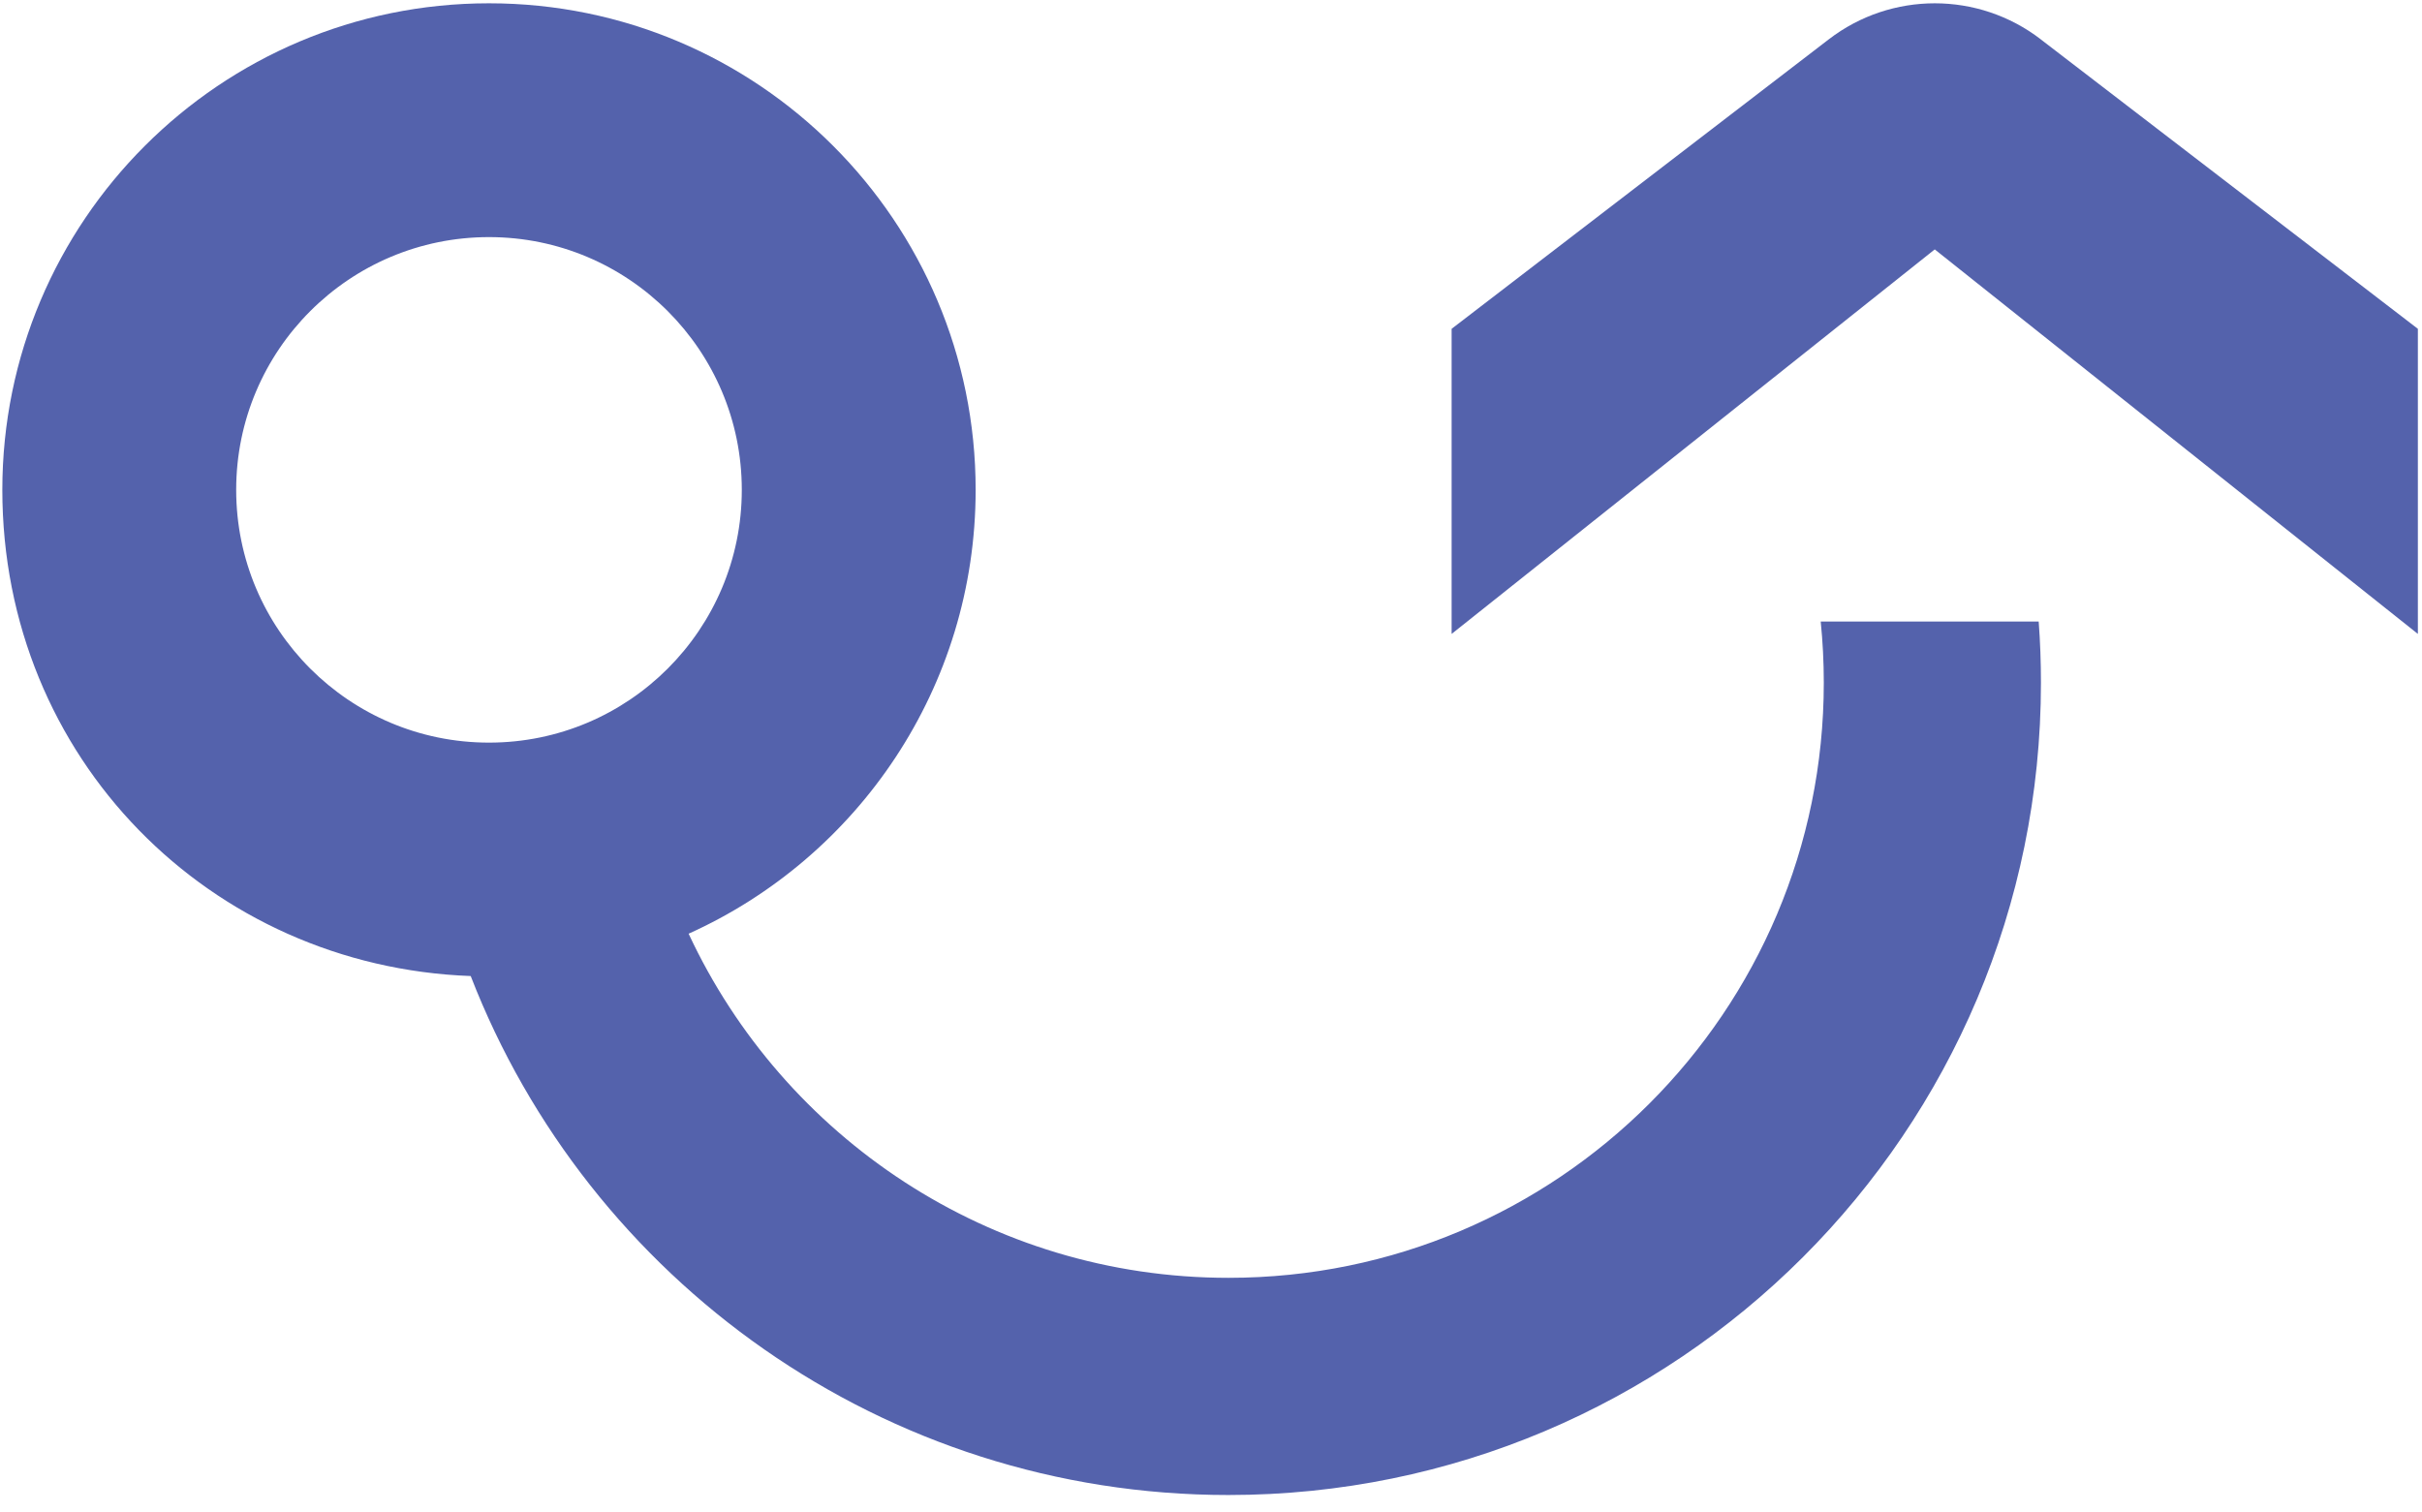
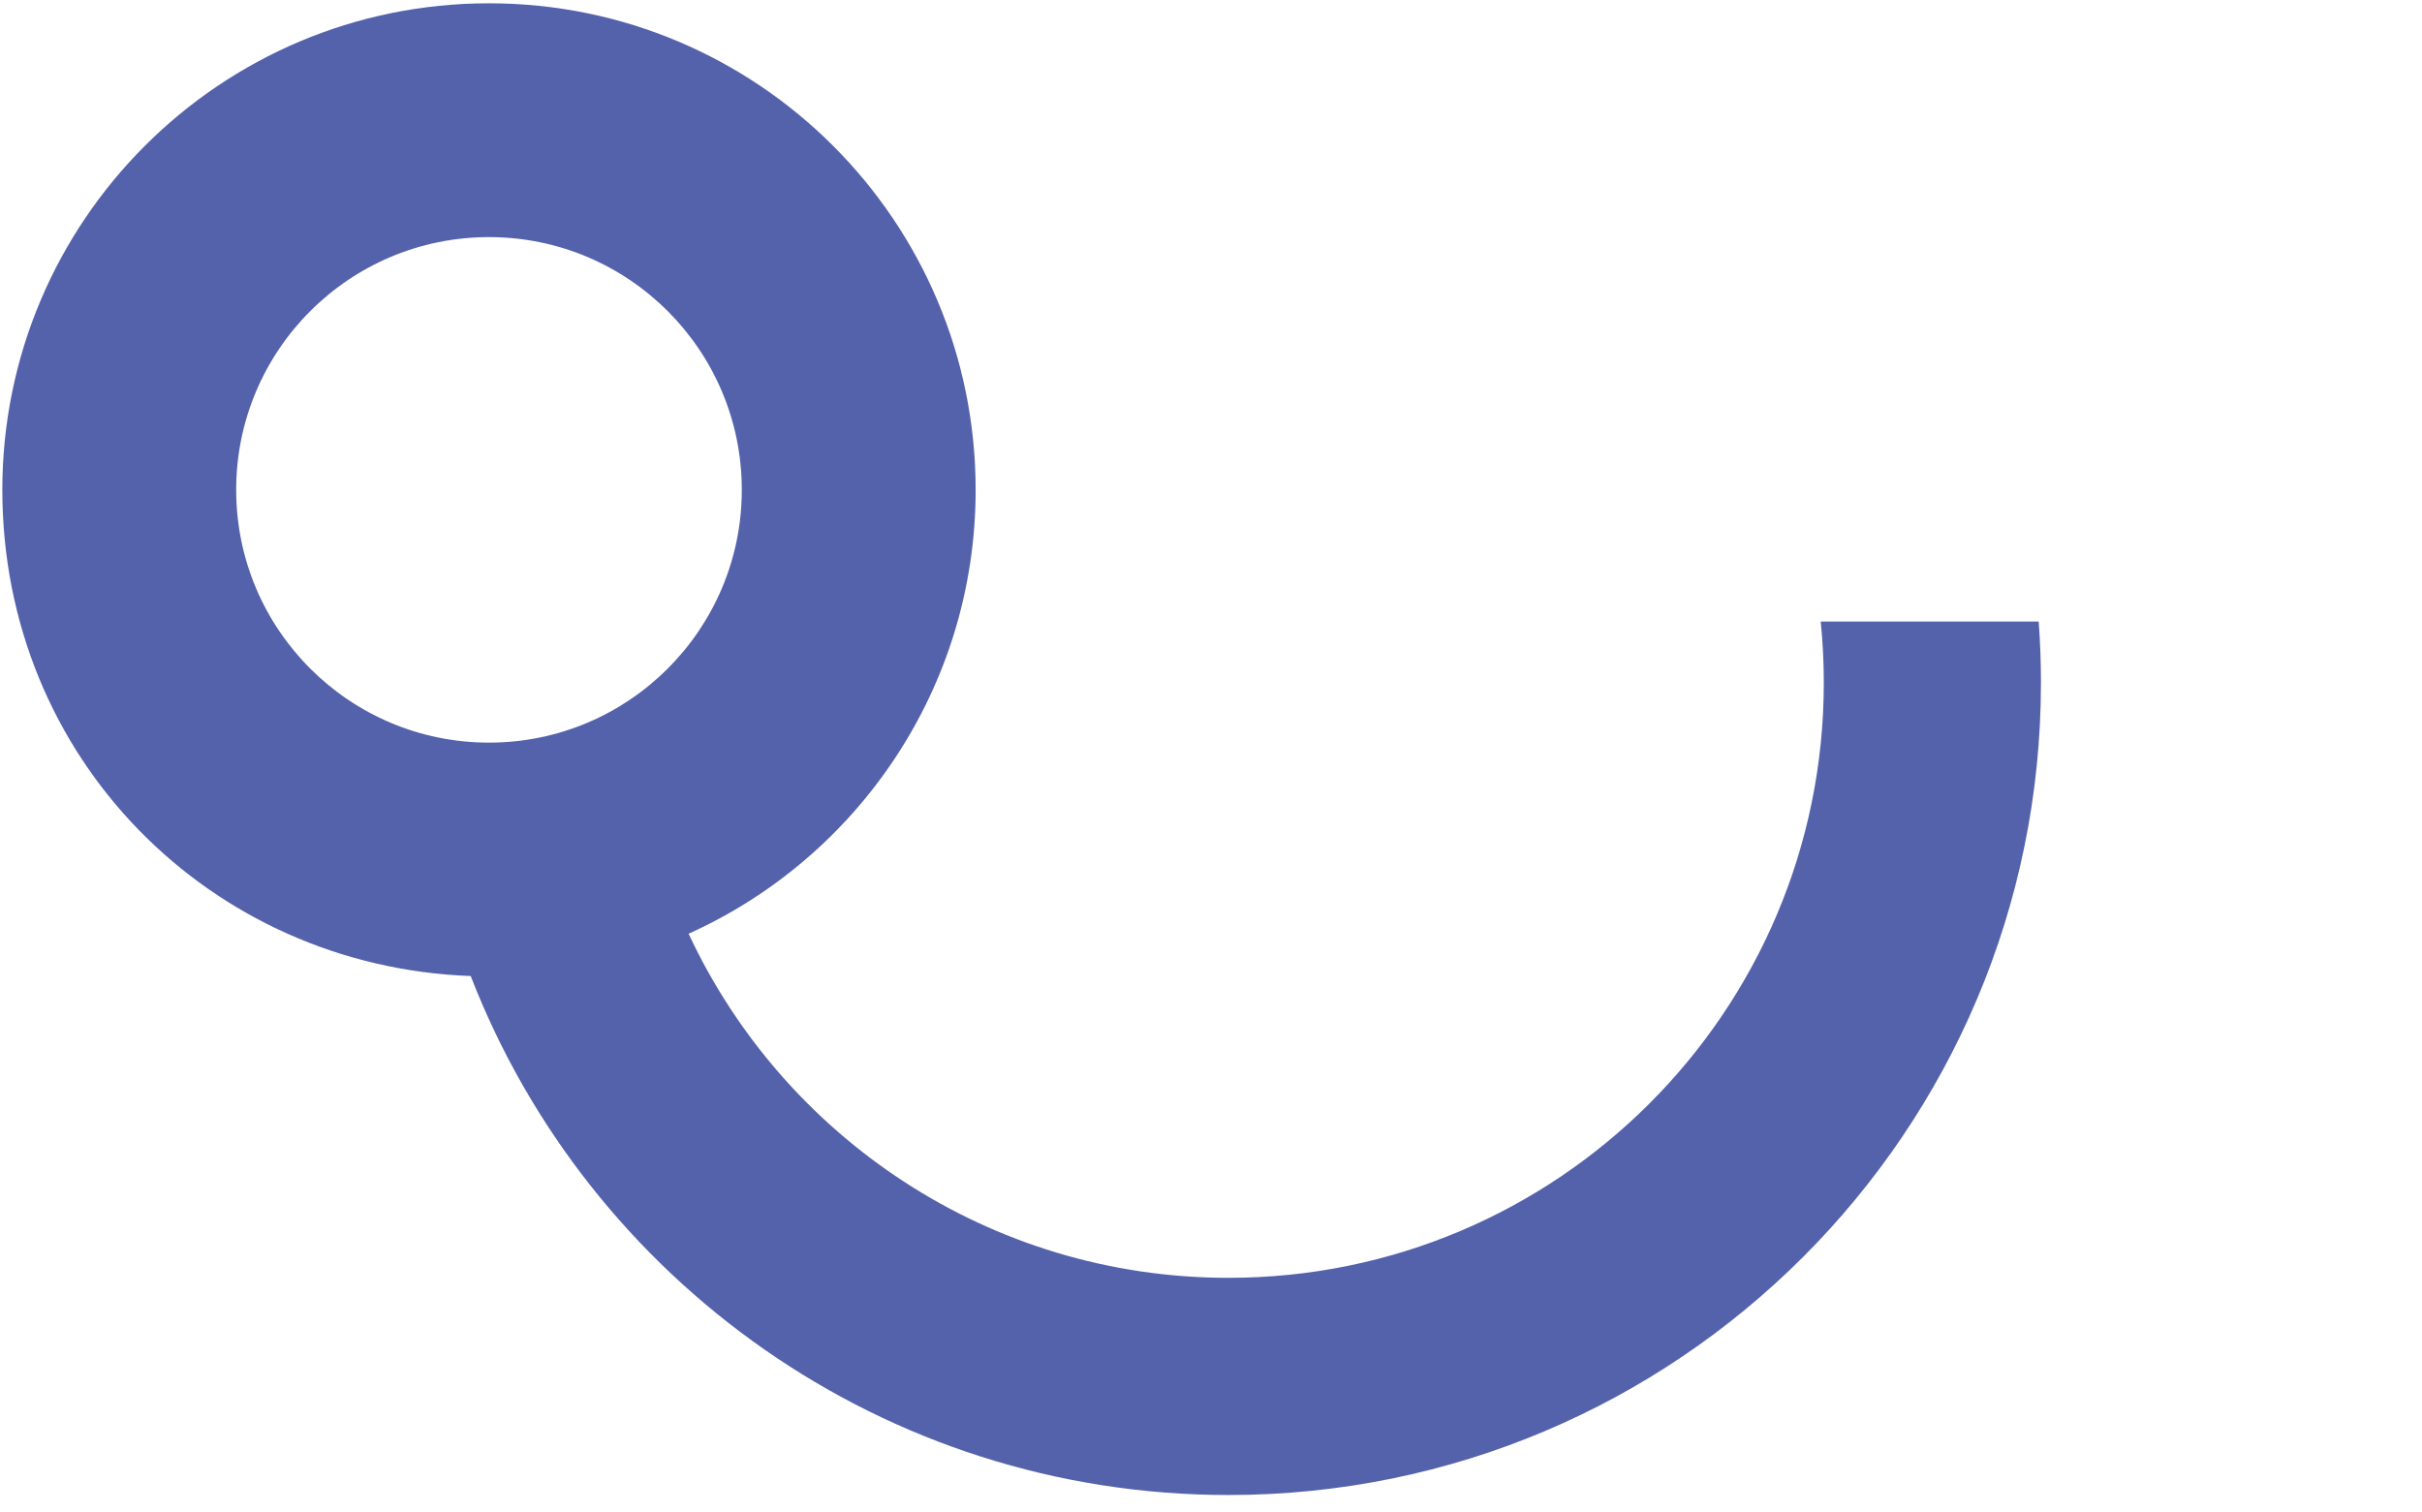
<svg xmlns="http://www.w3.org/2000/svg" fill="none" height="201" style="fill: none;" viewBox="0 0 322 201" width="322">
  <g clip-path="url(#a)" fill="#5462AC">
-     <path d="M271.31 5.224C263 -1.156 251.45 -1.156 243.14 5.224L192.99 43.724V84.294L257.22 33.164L321.45 84.294V43.724L271.3 5.224H271.31Z" />
    <path d="M242.06 82.648C242.33 85.319 242.47 88.028 242.47 90.778C242.47 134.488 207.04 169.918 163.33 169.918C131.55 169.918 104.15 151.188 91.55 124.158C114.05 114.028 129.71 91.409 129.71 65.138C129.71 29.409 100.74 0.438 65.01 0.438C29.28 0.438 0.31 29.409 0.31 65.138C0.31 100.868 27.97 128.508 62.58 129.788C78.22 170.158 117.43 198.798 163.32 198.798C222.98 198.798 271.34 150.438 271.34 90.778C271.34 88.049 271.24 85.329 271.04 82.648H242.06ZM65.01 98.749C46.45 98.749 31.4 83.698 31.4 65.138C31.4 46.578 46.45 31.529 65.01 31.529C83.57 31.529 98.62 46.578 98.62 65.138C98.62 83.698 83.57 98.749 65.01 98.749Z" />
  </g>
  <defs>
    <clipPath id="a">
      <path d="M0 0H321.15V200H0z" fill="#fff" transform="translate(.31 .444)" />
    </clipPath>
  </defs>
</svg>